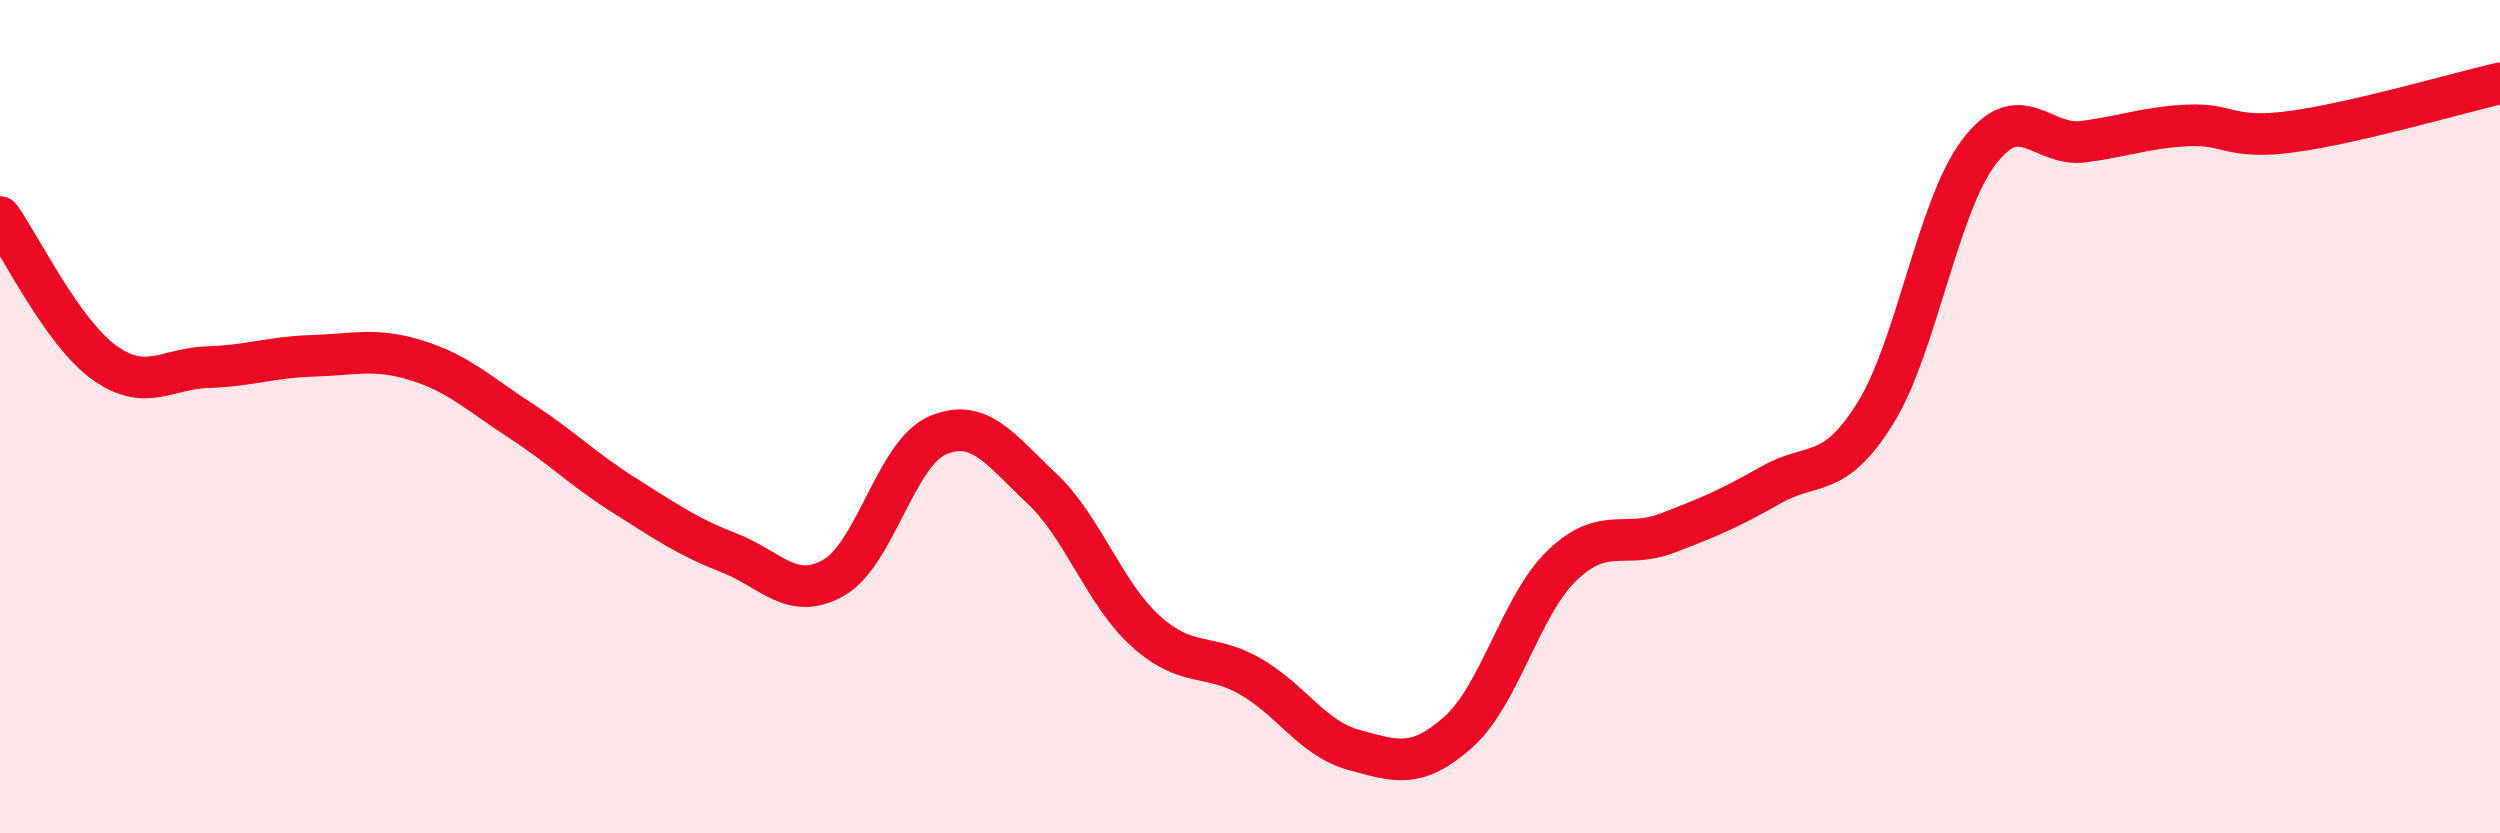
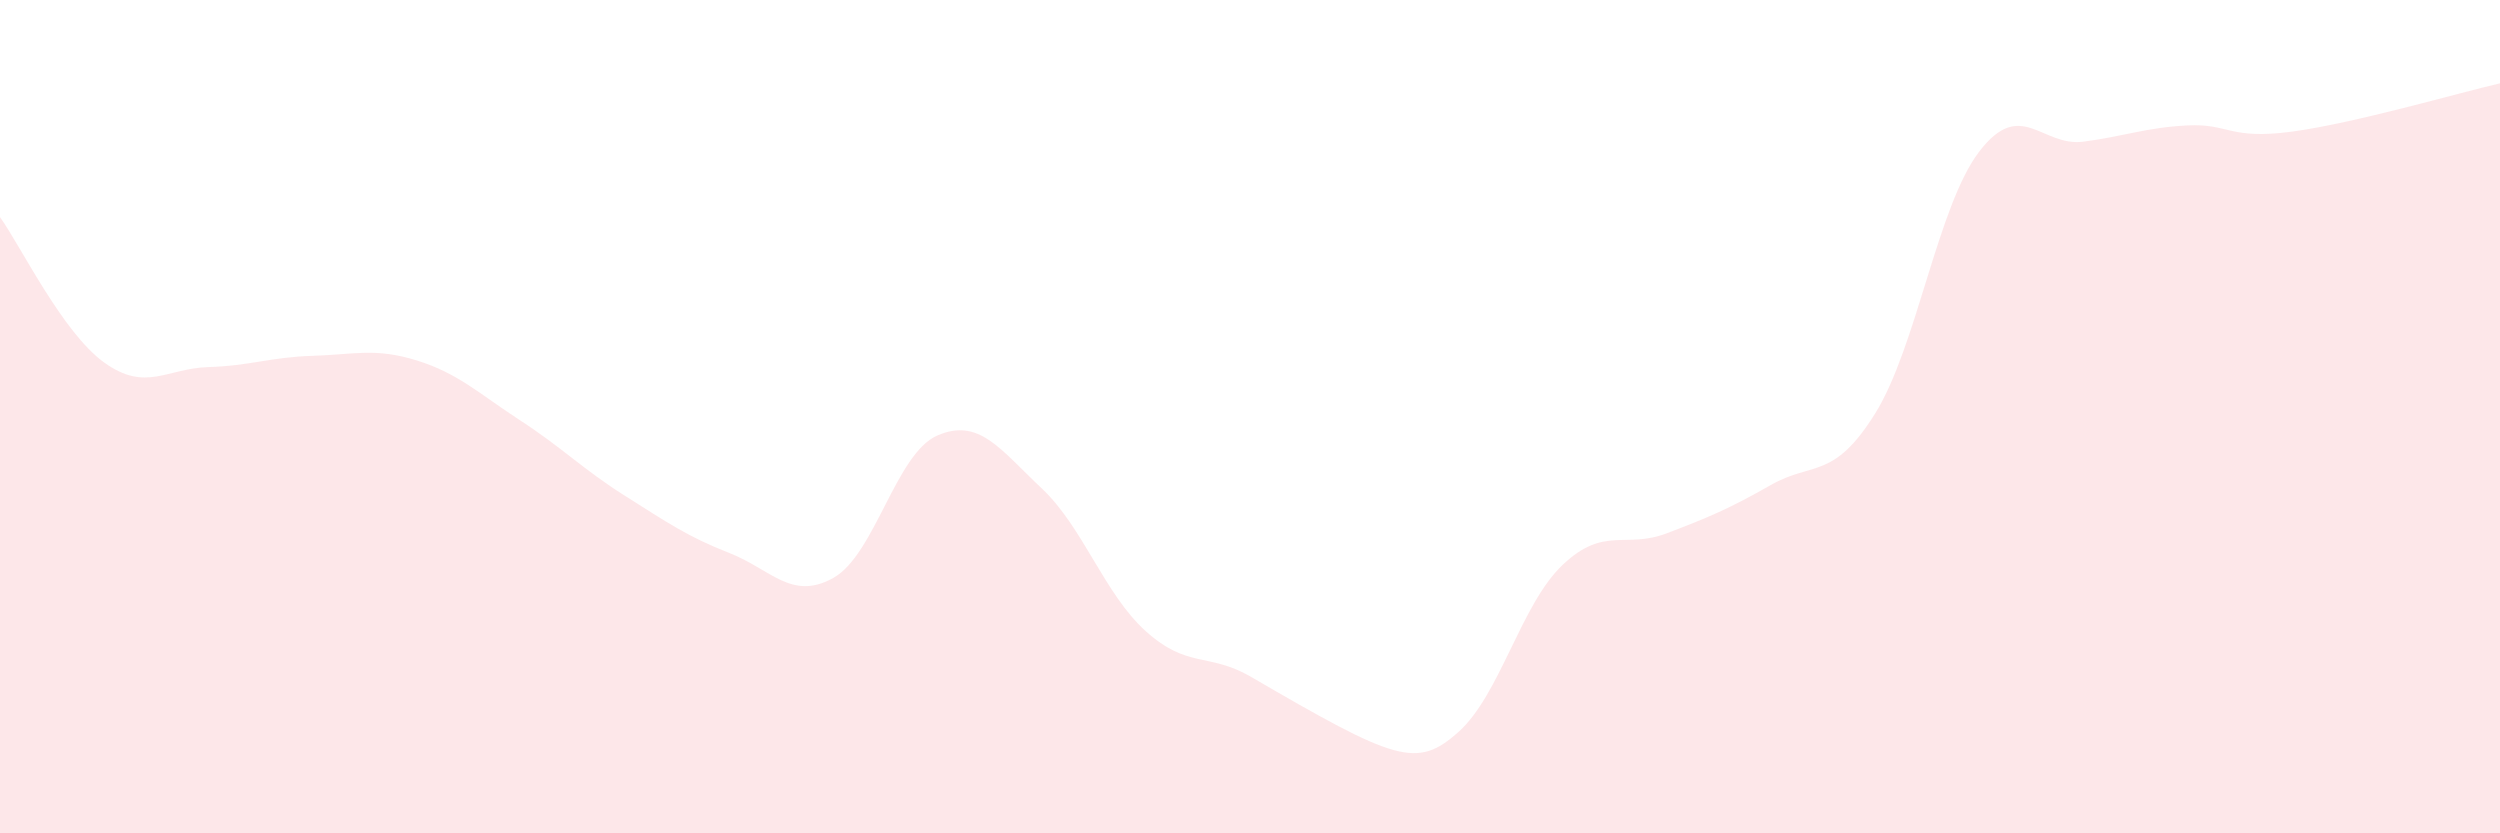
<svg xmlns="http://www.w3.org/2000/svg" width="60" height="20" viewBox="0 0 60 20">
-   <path d="M 0,5.21 C 0.5,5.91 1.5,7.98 2.5,8.7 C 3.5,9.42 4,8.84 5,8.81 C 6,8.78 6.5,8.57 7.5,8.54 C 8.5,8.51 9,8.34 10,8.65 C 11,8.96 11.5,9.45 12.5,10.1 C 13.5,10.75 14,11.27 15,11.9 C 16,12.53 16.5,12.88 17.5,13.27 C 18.5,13.66 19,14.43 20,13.87 C 21,13.31 21.5,10.88 22.5,10.45 C 23.5,10.02 24,10.78 25,11.72 C 26,12.66 26.5,14.25 27.5,15.15 C 28.5,16.05 29,15.66 30,16.23 C 31,16.8 31.5,17.73 32.5,18 C 33.5,18.27 34,18.46 35,17.57 C 36,16.68 36.5,14.51 37.5,13.56 C 38.5,12.61 39,13.18 40,12.8 C 41,12.42 41.5,12.21 42.5,11.64 C 43.5,11.07 44,11.53 45,9.93 C 46,8.33 46.5,4.95 47.5,3.64 C 48.5,2.33 49,3.53 50,3.4 C 51,3.27 51.5,3.06 52.5,3.01 C 53.5,2.96 53.5,3.36 55,3.16 C 56.5,2.96 59,2.23 60,2L60 20L0 20Z" fill="#EB0A25" opacity="0.1" stroke-linecap="round" stroke-linejoin="round" />
-   <path d="M 0,5.21 C 0.5,5.91 1.5,7.98 2.5,8.7 C 3.5,9.42 4,8.84 5,8.81 C 6,8.78 6.5,8.57 7.5,8.54 C 8.5,8.51 9,8.34 10,8.65 C 11,8.96 11.5,9.45 12.5,10.1 C 13.5,10.75 14,11.27 15,11.9 C 16,12.53 16.5,12.88 17.5,13.27 C 18.5,13.66 19,14.43 20,13.87 C 21,13.31 21.5,10.88 22.5,10.45 C 23.5,10.02 24,10.78 25,11.72 C 26,12.66 26.5,14.25 27.5,15.15 C 28.5,16.05 29,15.66 30,16.23 C 31,16.8 31.5,17.73 32.5,18 C 33.5,18.27 34,18.46 35,17.57 C 36,16.68 36.5,14.51 37.5,13.56 C 38.5,12.61 39,13.18 40,12.8 C 41,12.42 41.5,12.21 42.5,11.64 C 43.5,11.07 44,11.53 45,9.93 C 46,8.33 46.5,4.95 47.5,3.64 C 48.5,2.33 49,3.53 50,3.4 C 51,3.27 51.5,3.06 52.5,3.01 C 53.5,2.96 53.5,3.36 55,3.16 C 56.5,2.96 59,2.23 60,2" stroke="#EB0A25" stroke-width="1" fill="none" stroke-linecap="round" stroke-linejoin="round" />
+   <path d="M 0,5.21 C 0.5,5.91 1.5,7.98 2.5,8.7 C 3.5,9.42 4,8.84 5,8.81 C 6,8.78 6.5,8.57 7.5,8.54 C 8.5,8.51 9,8.34 10,8.65 C 11,8.96 11.5,9.45 12.5,10.1 C 13.5,10.75 14,11.27 15,11.9 C 16,12.53 16.5,12.88 17.5,13.27 C 18.5,13.66 19,14.43 20,13.87 C 21,13.31 21.5,10.88 22.5,10.45 C 23.5,10.02 24,10.78 25,11.72 C 26,12.66 26.5,14.25 27.5,15.15 C 28.5,16.05 29,15.66 30,16.23 C 33.5,18.27 34,18.46 35,17.57 C 36,16.68 36.5,14.51 37.5,13.56 C 38.5,12.61 39,13.18 40,12.8 C 41,12.42 41.5,12.21 42.5,11.64 C 43.5,11.07 44,11.53 45,9.93 C 46,8.33 46.5,4.95 47.5,3.64 C 48.5,2.33 49,3.53 50,3.4 C 51,3.27 51.5,3.06 52.5,3.01 C 53.5,2.96 53.5,3.36 55,3.16 C 56.5,2.96 59,2.23 60,2L60 20L0 20Z" fill="#EB0A25" opacity="0.1" stroke-linecap="round" stroke-linejoin="round" />
</svg>